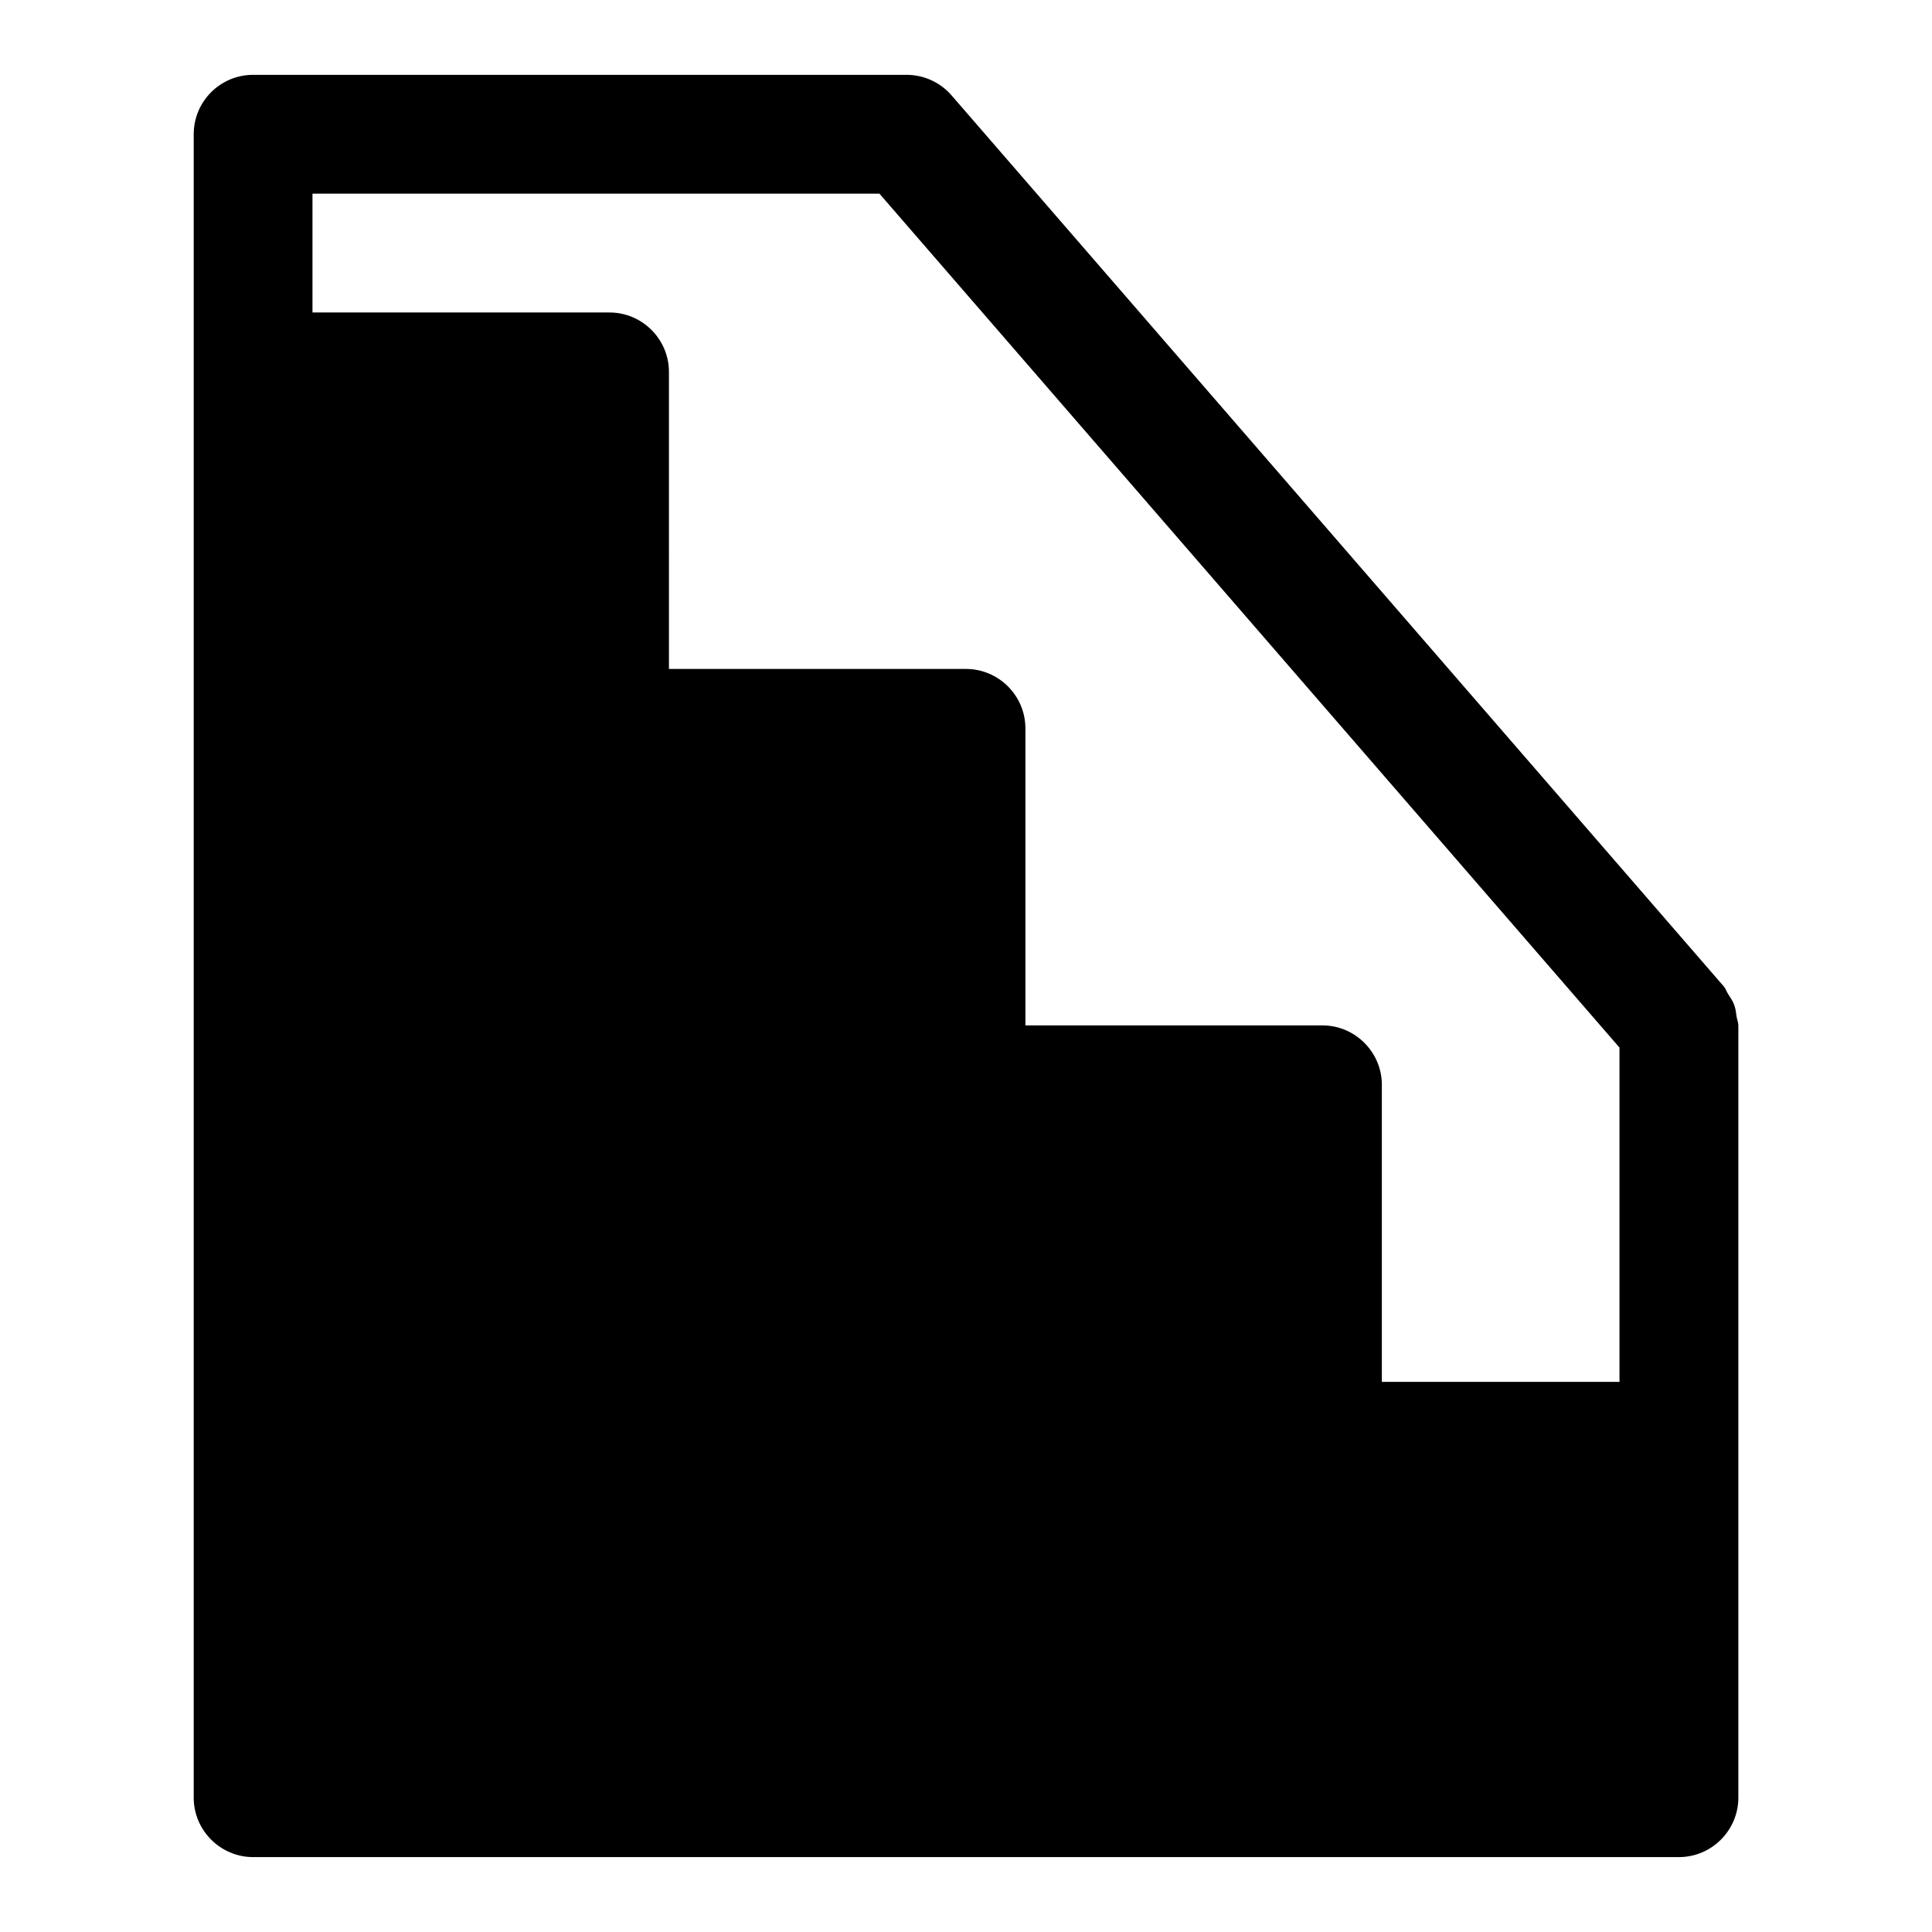
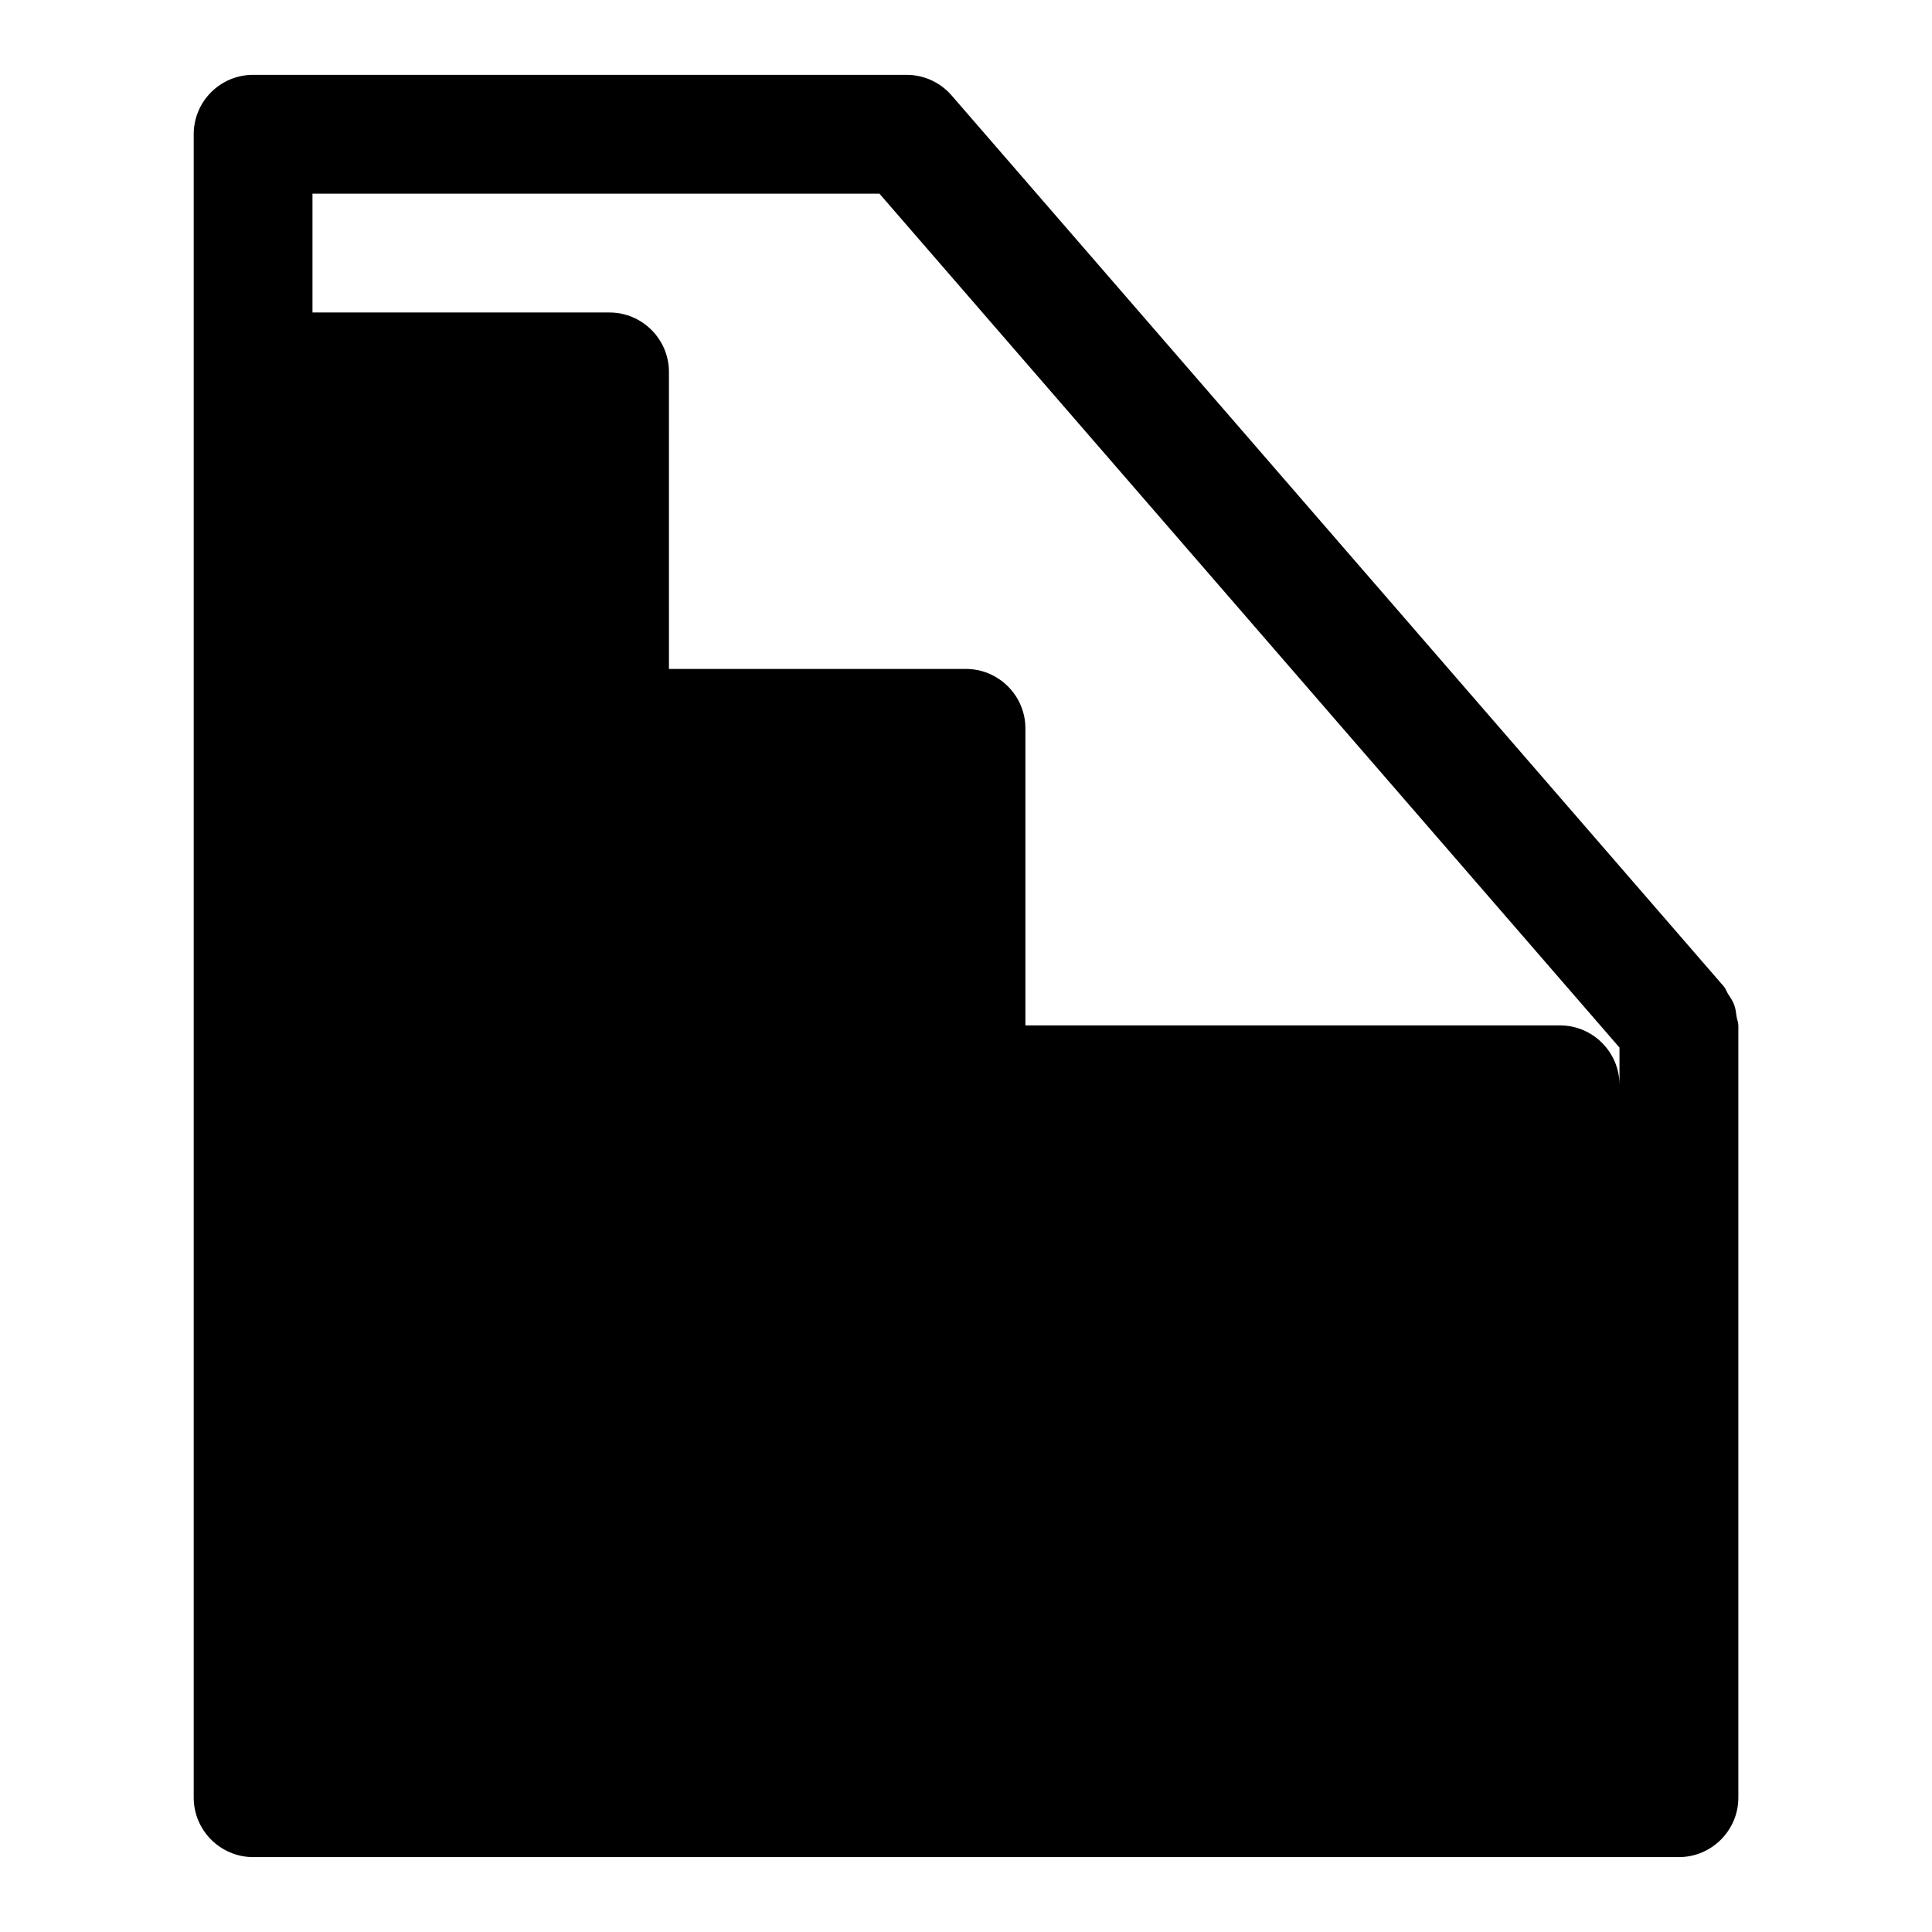
<svg xmlns="http://www.w3.org/2000/svg" fill="#000000" width="800px" height="800px" version="1.1" viewBox="144 144 512 512">
-   <path d="m604.23 413.54c-0.156-1.113-0.262-2.199-0.66-3.266-0.395-1.062-1.023-1.941-1.625-2.879-0.41-0.645-0.598-1.375-1.113-1.973l-204.67-236.16c-2.992-3.445-7.336-5.43-11.902-5.43h-173.18c-8.695 0-15.746 7.043-15.746 15.746v440.83c0 8.66 7.086 15.742 15.742 15.742h377.86c8.66 0 15.742-7.086 15.742-15.742v-204.67c0.008-0.781-0.328-1.449-0.438-2.199zm-109.77 2.199h-78.719v-78.719c0-8.66-7.086-15.742-15.742-15.742h-78.719l-0.004-78.723c0-8.66-7.086-15.742-15.742-15.742l-78.723-0.004v-31.488h150.25l196.12 226.3v88.586h-62.977v-78.719c0-8.66-7.086-15.746-15.746-15.746z" />
+   <path d="m604.23 413.54c-0.156-1.113-0.262-2.199-0.66-3.266-0.395-1.062-1.023-1.941-1.625-2.879-0.41-0.645-0.598-1.375-1.113-1.973l-204.67-236.16c-2.992-3.445-7.336-5.43-11.902-5.43h-173.18c-8.695 0-15.746 7.043-15.746 15.746v440.83c0 8.66 7.086 15.742 15.742 15.742h377.86c8.66 0 15.742-7.086 15.742-15.742v-204.67c0.008-0.781-0.328-1.449-0.438-2.199zm-109.77 2.199h-78.719v-78.719c0-8.66-7.086-15.742-15.742-15.742h-78.719l-0.004-78.723c0-8.66-7.086-15.742-15.742-15.742l-78.723-0.004v-31.488h150.25l196.12 226.3v88.586v-78.719c0-8.66-7.086-15.746-15.746-15.746z" />
</svg>